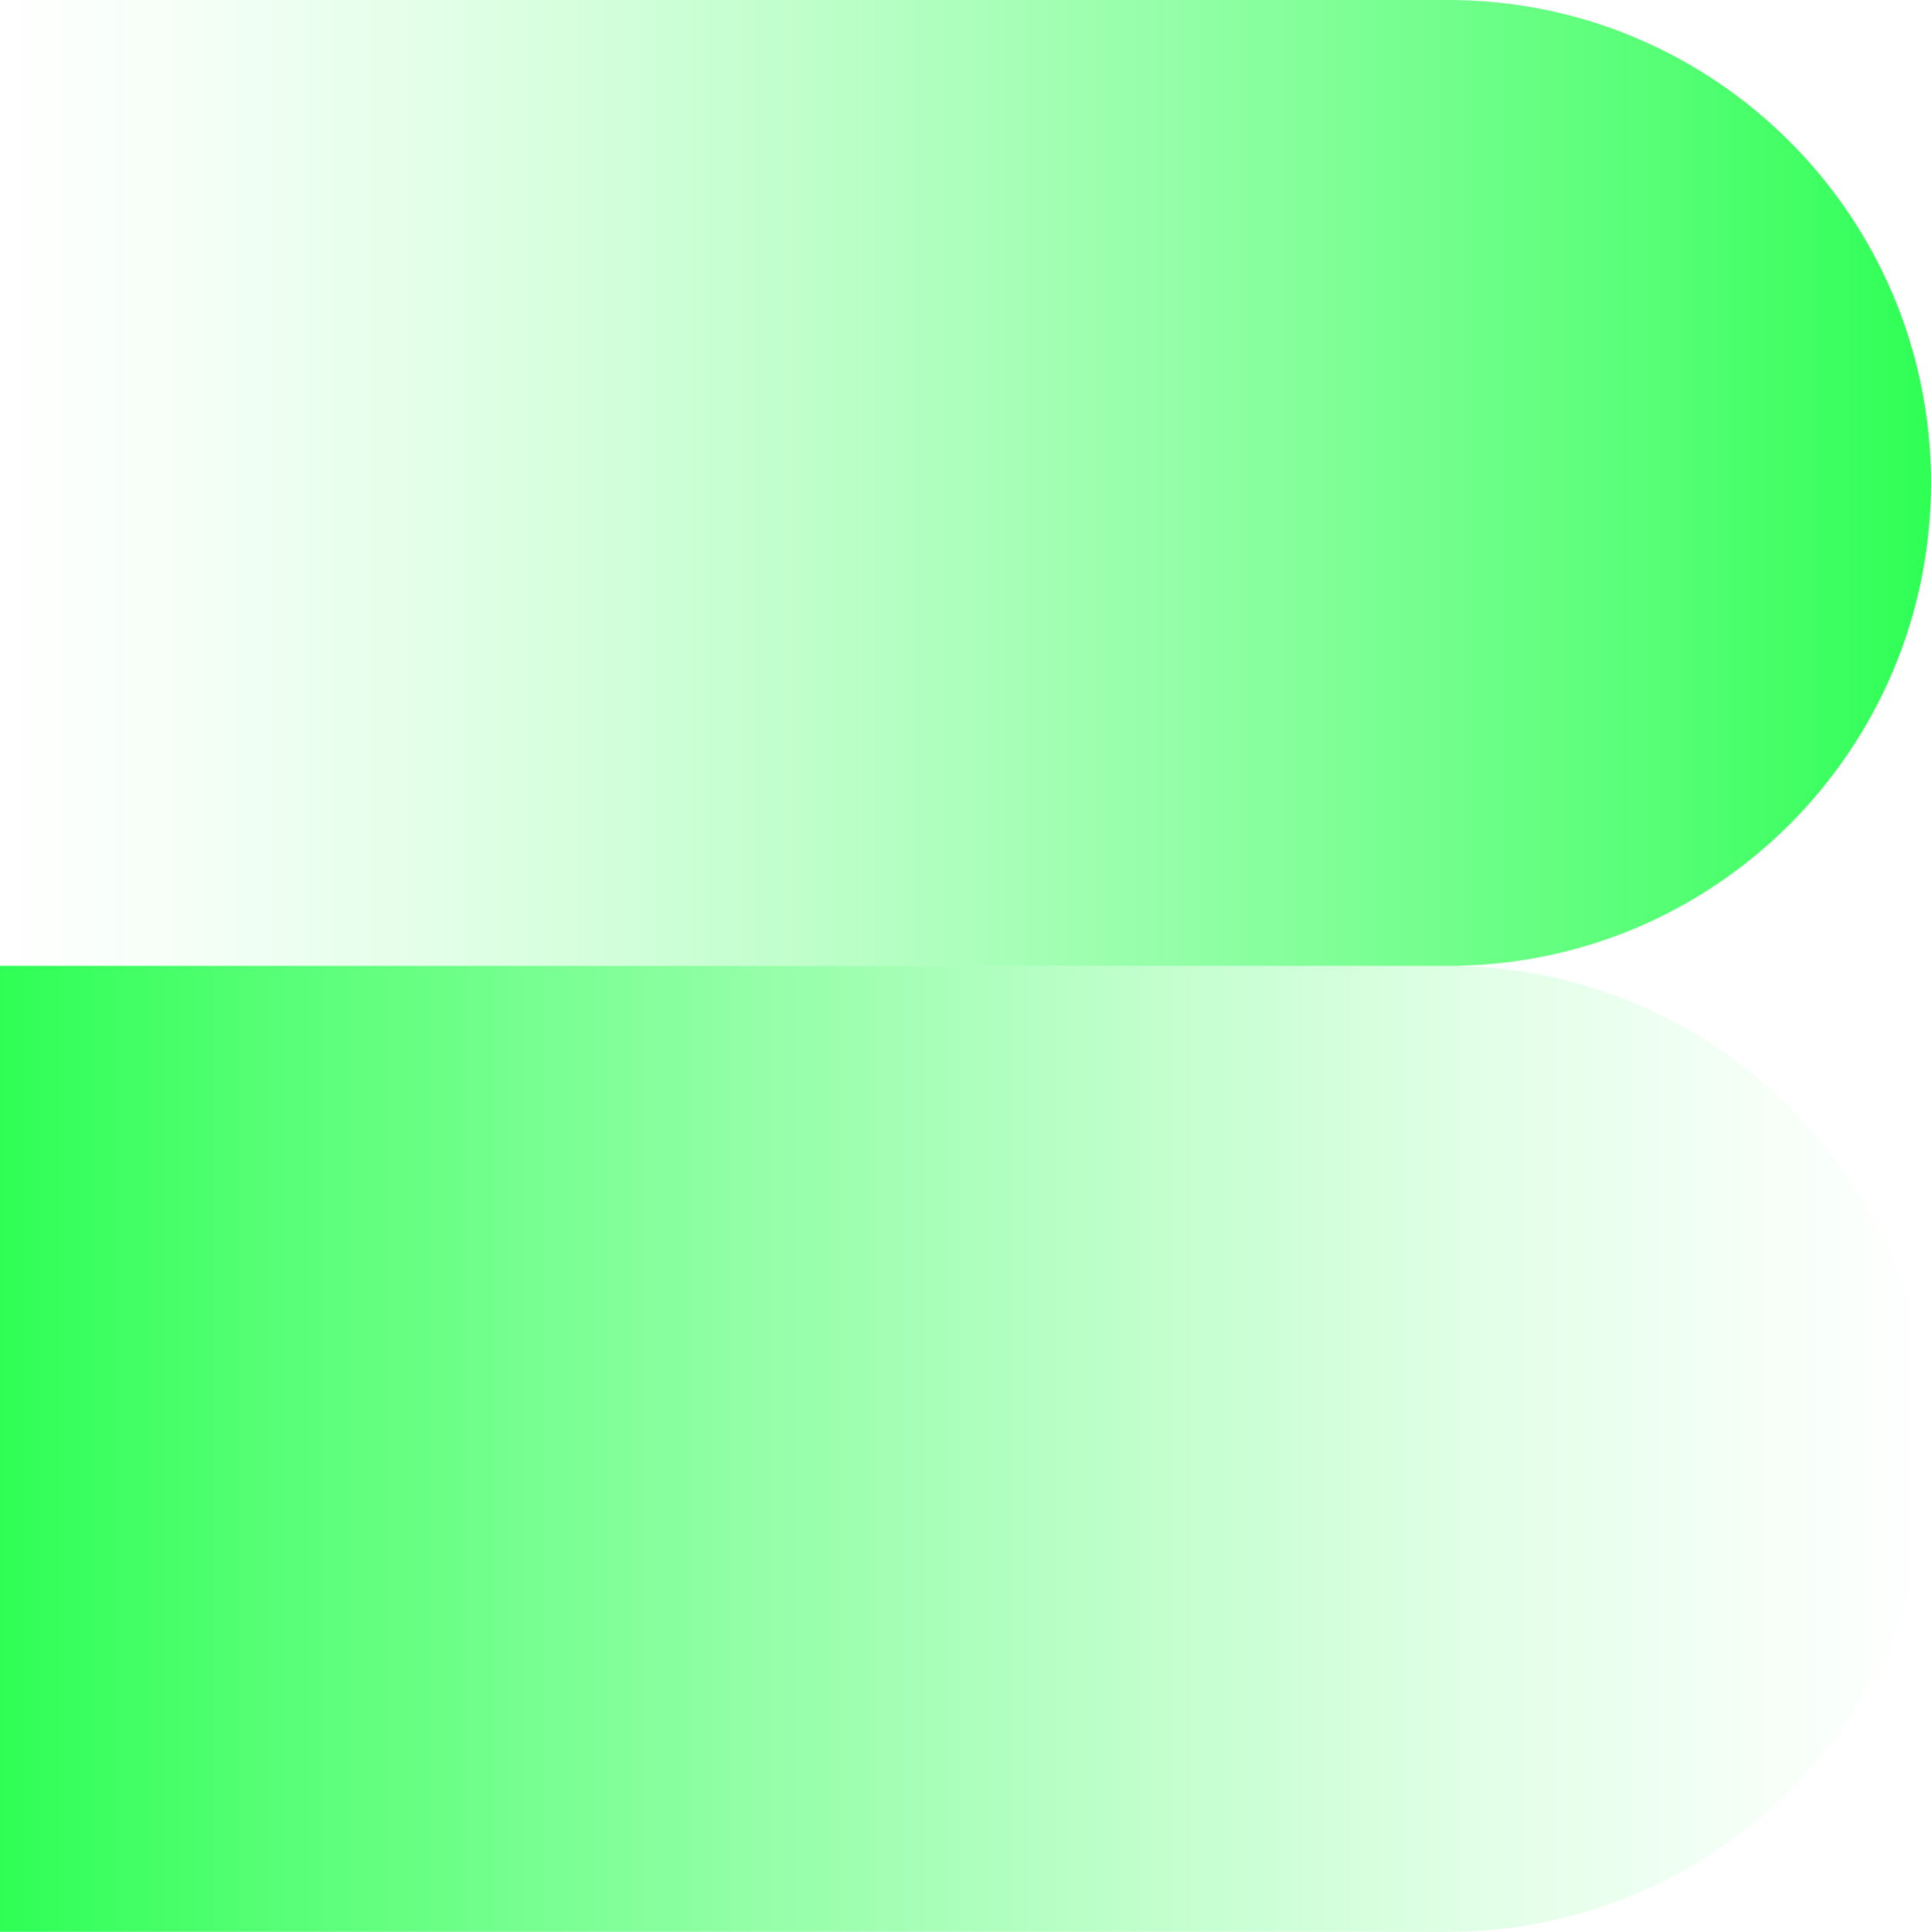
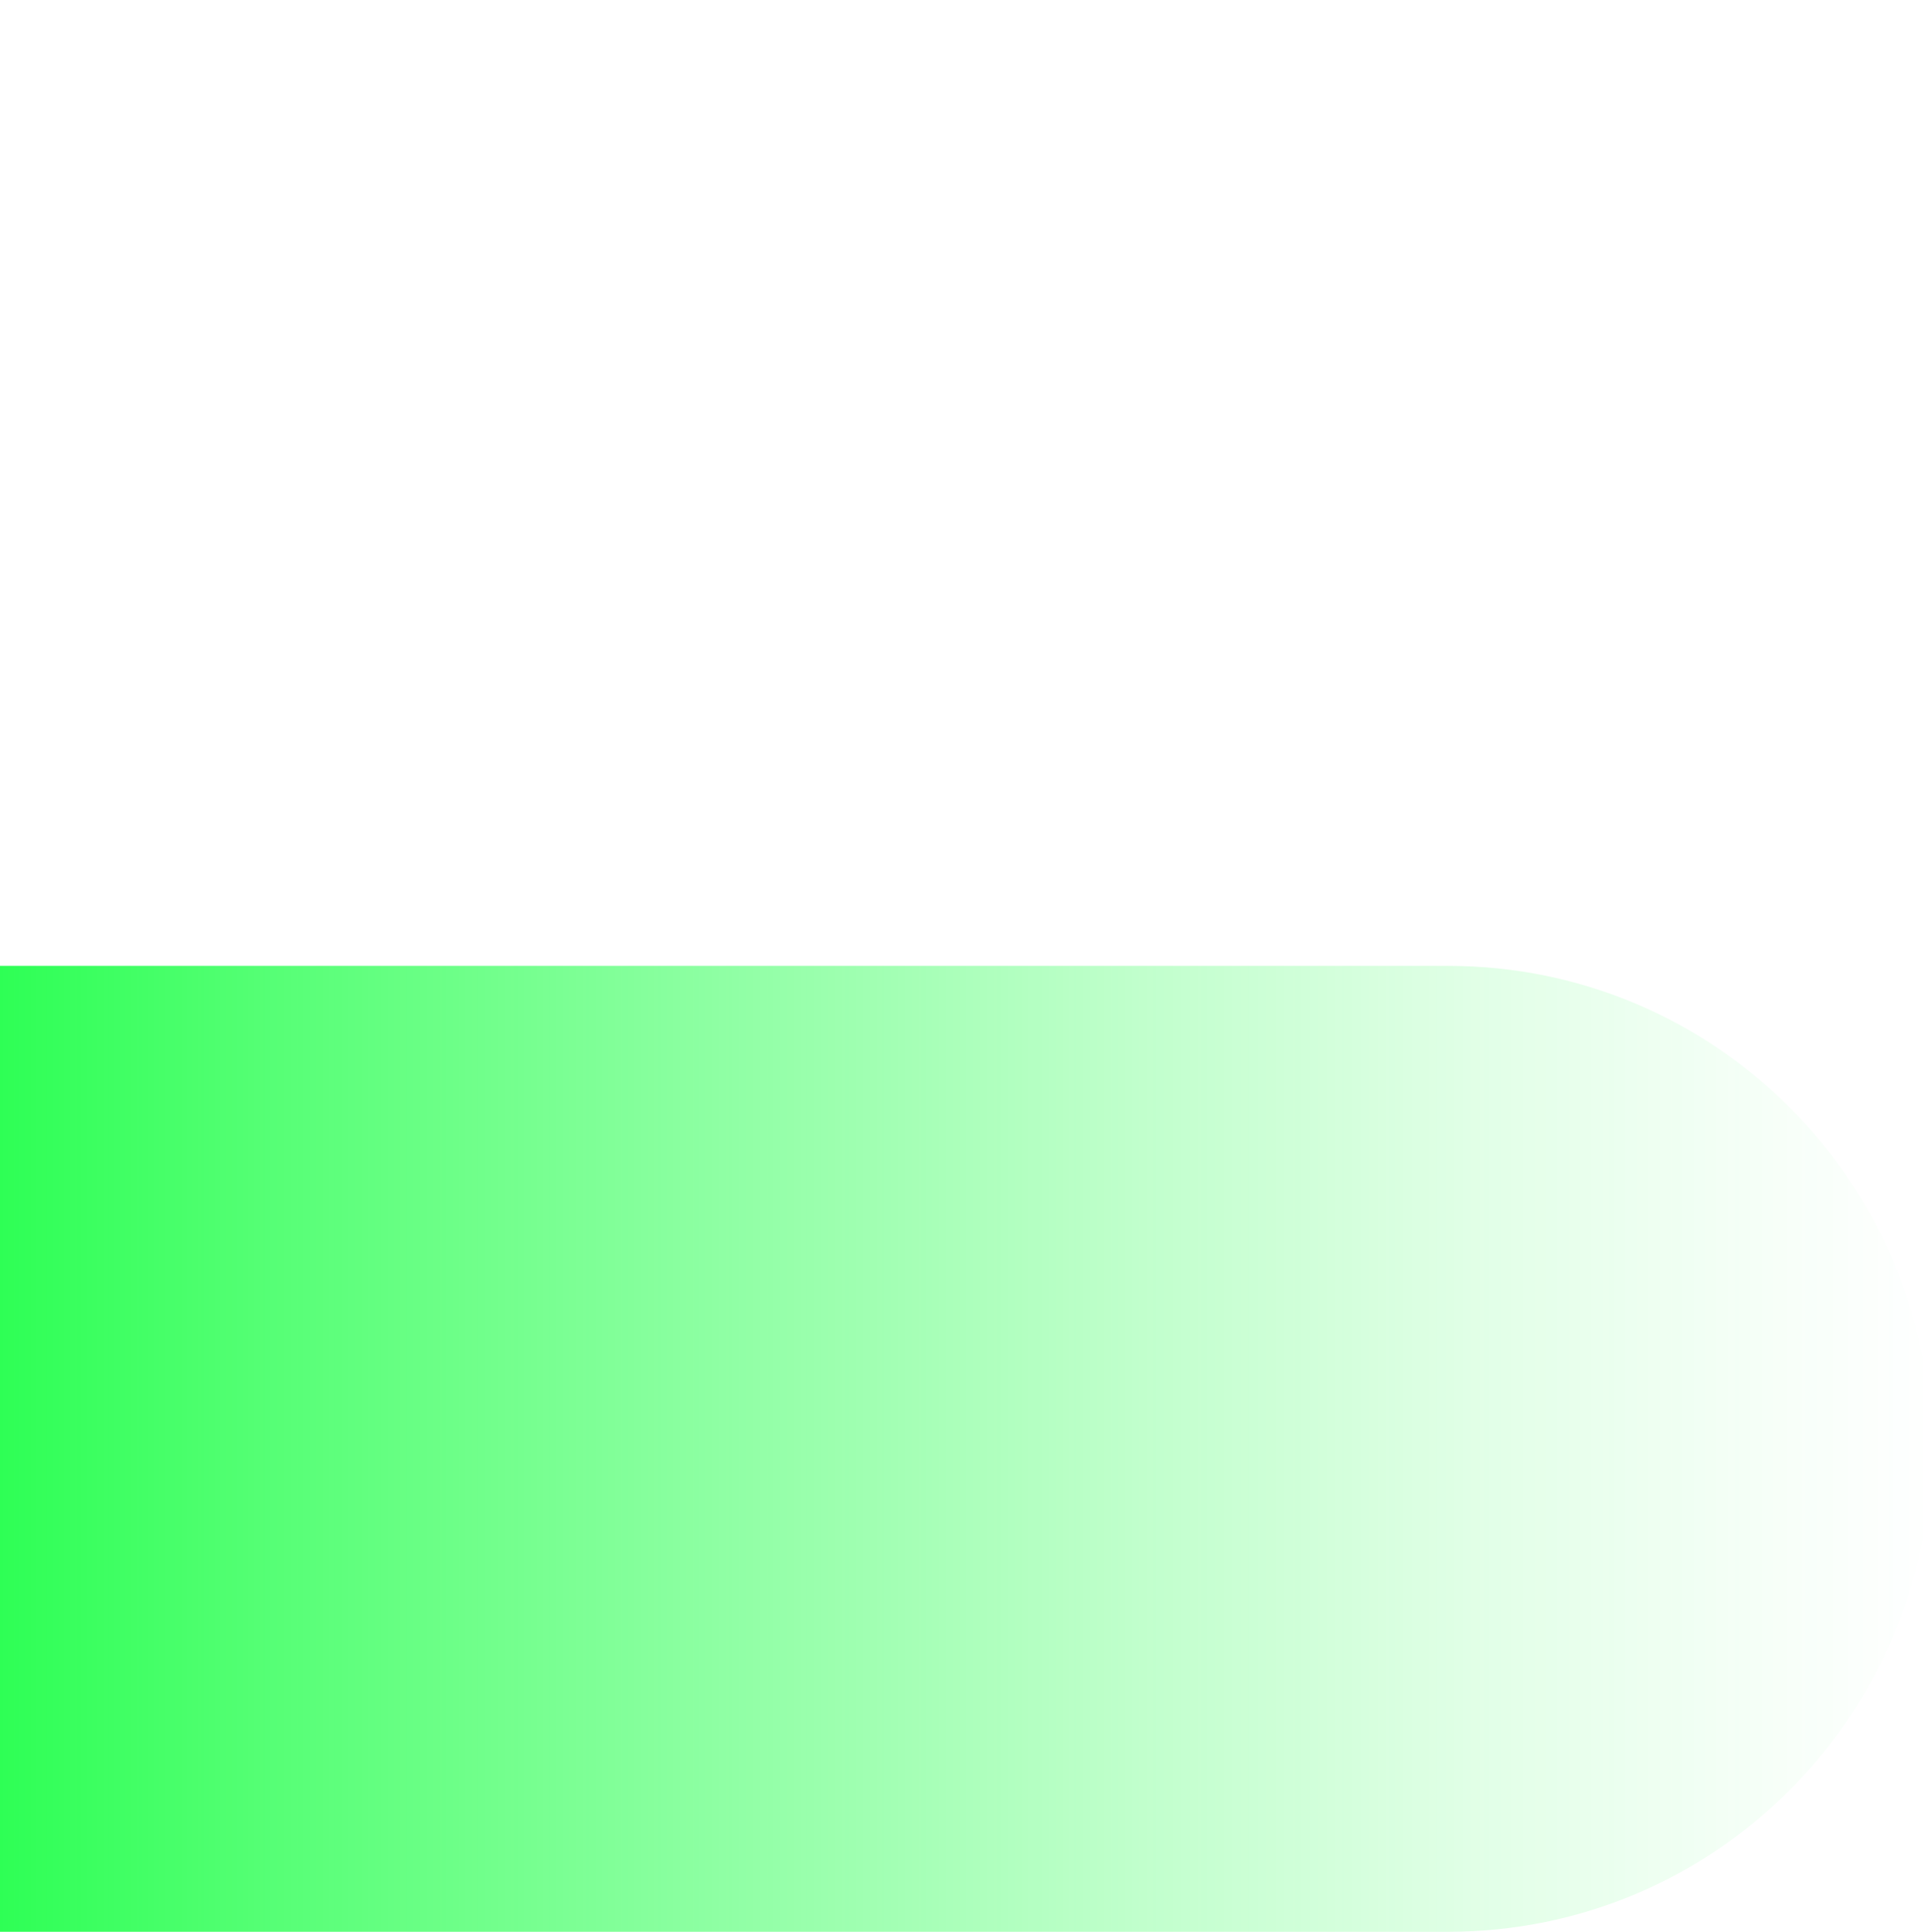
<svg xmlns="http://www.w3.org/2000/svg" xmlns:xlink="http://www.w3.org/1999/xlink" id="Layer_2" data-name="Layer 2" viewBox="0 0 173.81 173.86">
  <defs>
    <style>
      .cls-1 {
        fill: url(#linear-gradient-2);
      }

      .cls-2 {
        fill: url(#linear-gradient);
      }
    </style>
    <linearGradient id="linear-gradient" x1="0" y1="43.46" x2="173.81" y2="43.46" gradientUnits="userSpaceOnUse">
      <stop offset="0" stop-color="#2eff55" stop-opacity="0" />
      <stop offset=".08" stop-color="#2eff55" stop-opacity=".04" />
      <stop offset=".23" stop-color="#2eff55" stop-opacity=".14" />
      <stop offset=".41" stop-color="#2eff55" stop-opacity=".3" />
      <stop offset=".62" stop-color="#2eff55" stop-opacity=".53" />
      <stop offset=".86" stop-color="#2eff55" stop-opacity=".81" />
      <stop offset="1" stop-color="#2eff55" />
    </linearGradient>
    <linearGradient id="linear-gradient-2" x1="203.53" y1="130.4" x2="29.72" y2="130.4" gradientTransform="translate(-29.72 0)" xlink:href="#linear-gradient" />
  </defs>
  <g id="Layer_1-2" data-name="Layer 1">
    <g>
-       <path class="cls-2" d="M130.35,0H0v86.93h130.35c24,0,43.46-19.46,43.46-43.47S154.35,0,130.35,0Z" />
      <path class="cls-1" d="M130.35,86.93h0s-130.35,0-130.35,0v86.93h130.35s0,0,0,0c24,0,43.46-19.46,43.46-43.47,0-24.01-19.46-43.46-43.46-43.46Z" />
    </g>
  </g>
</svg>